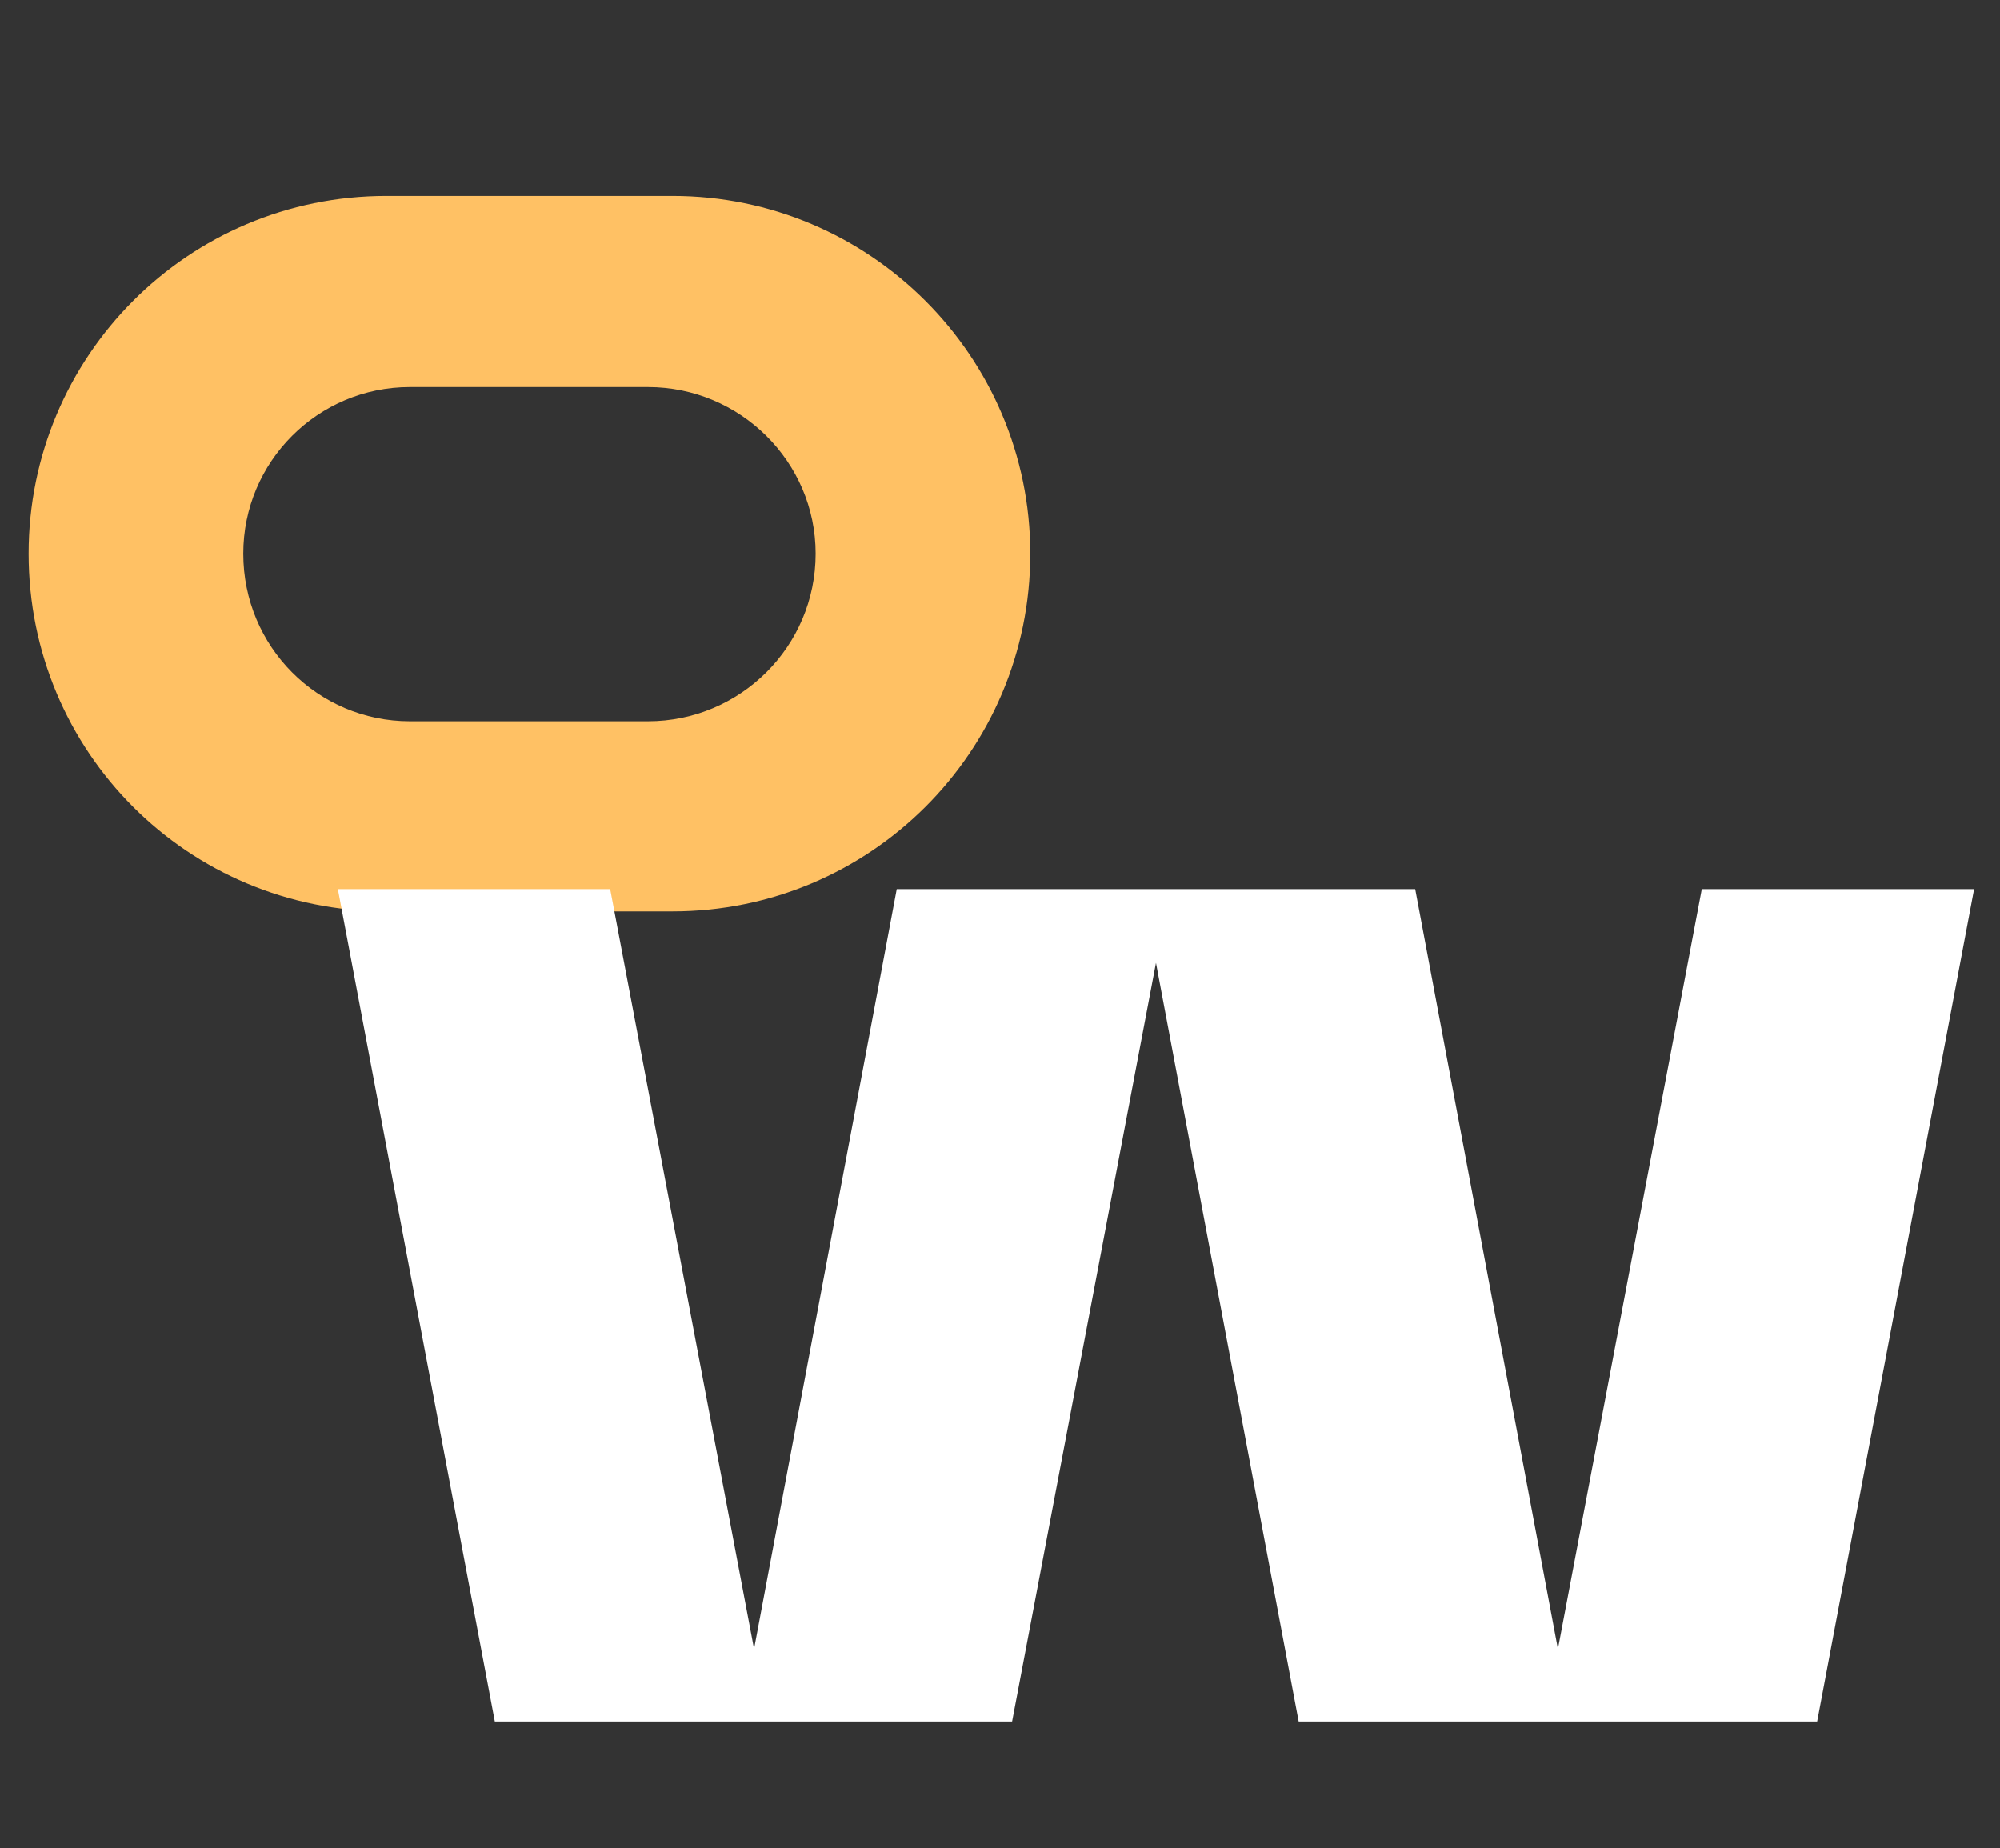
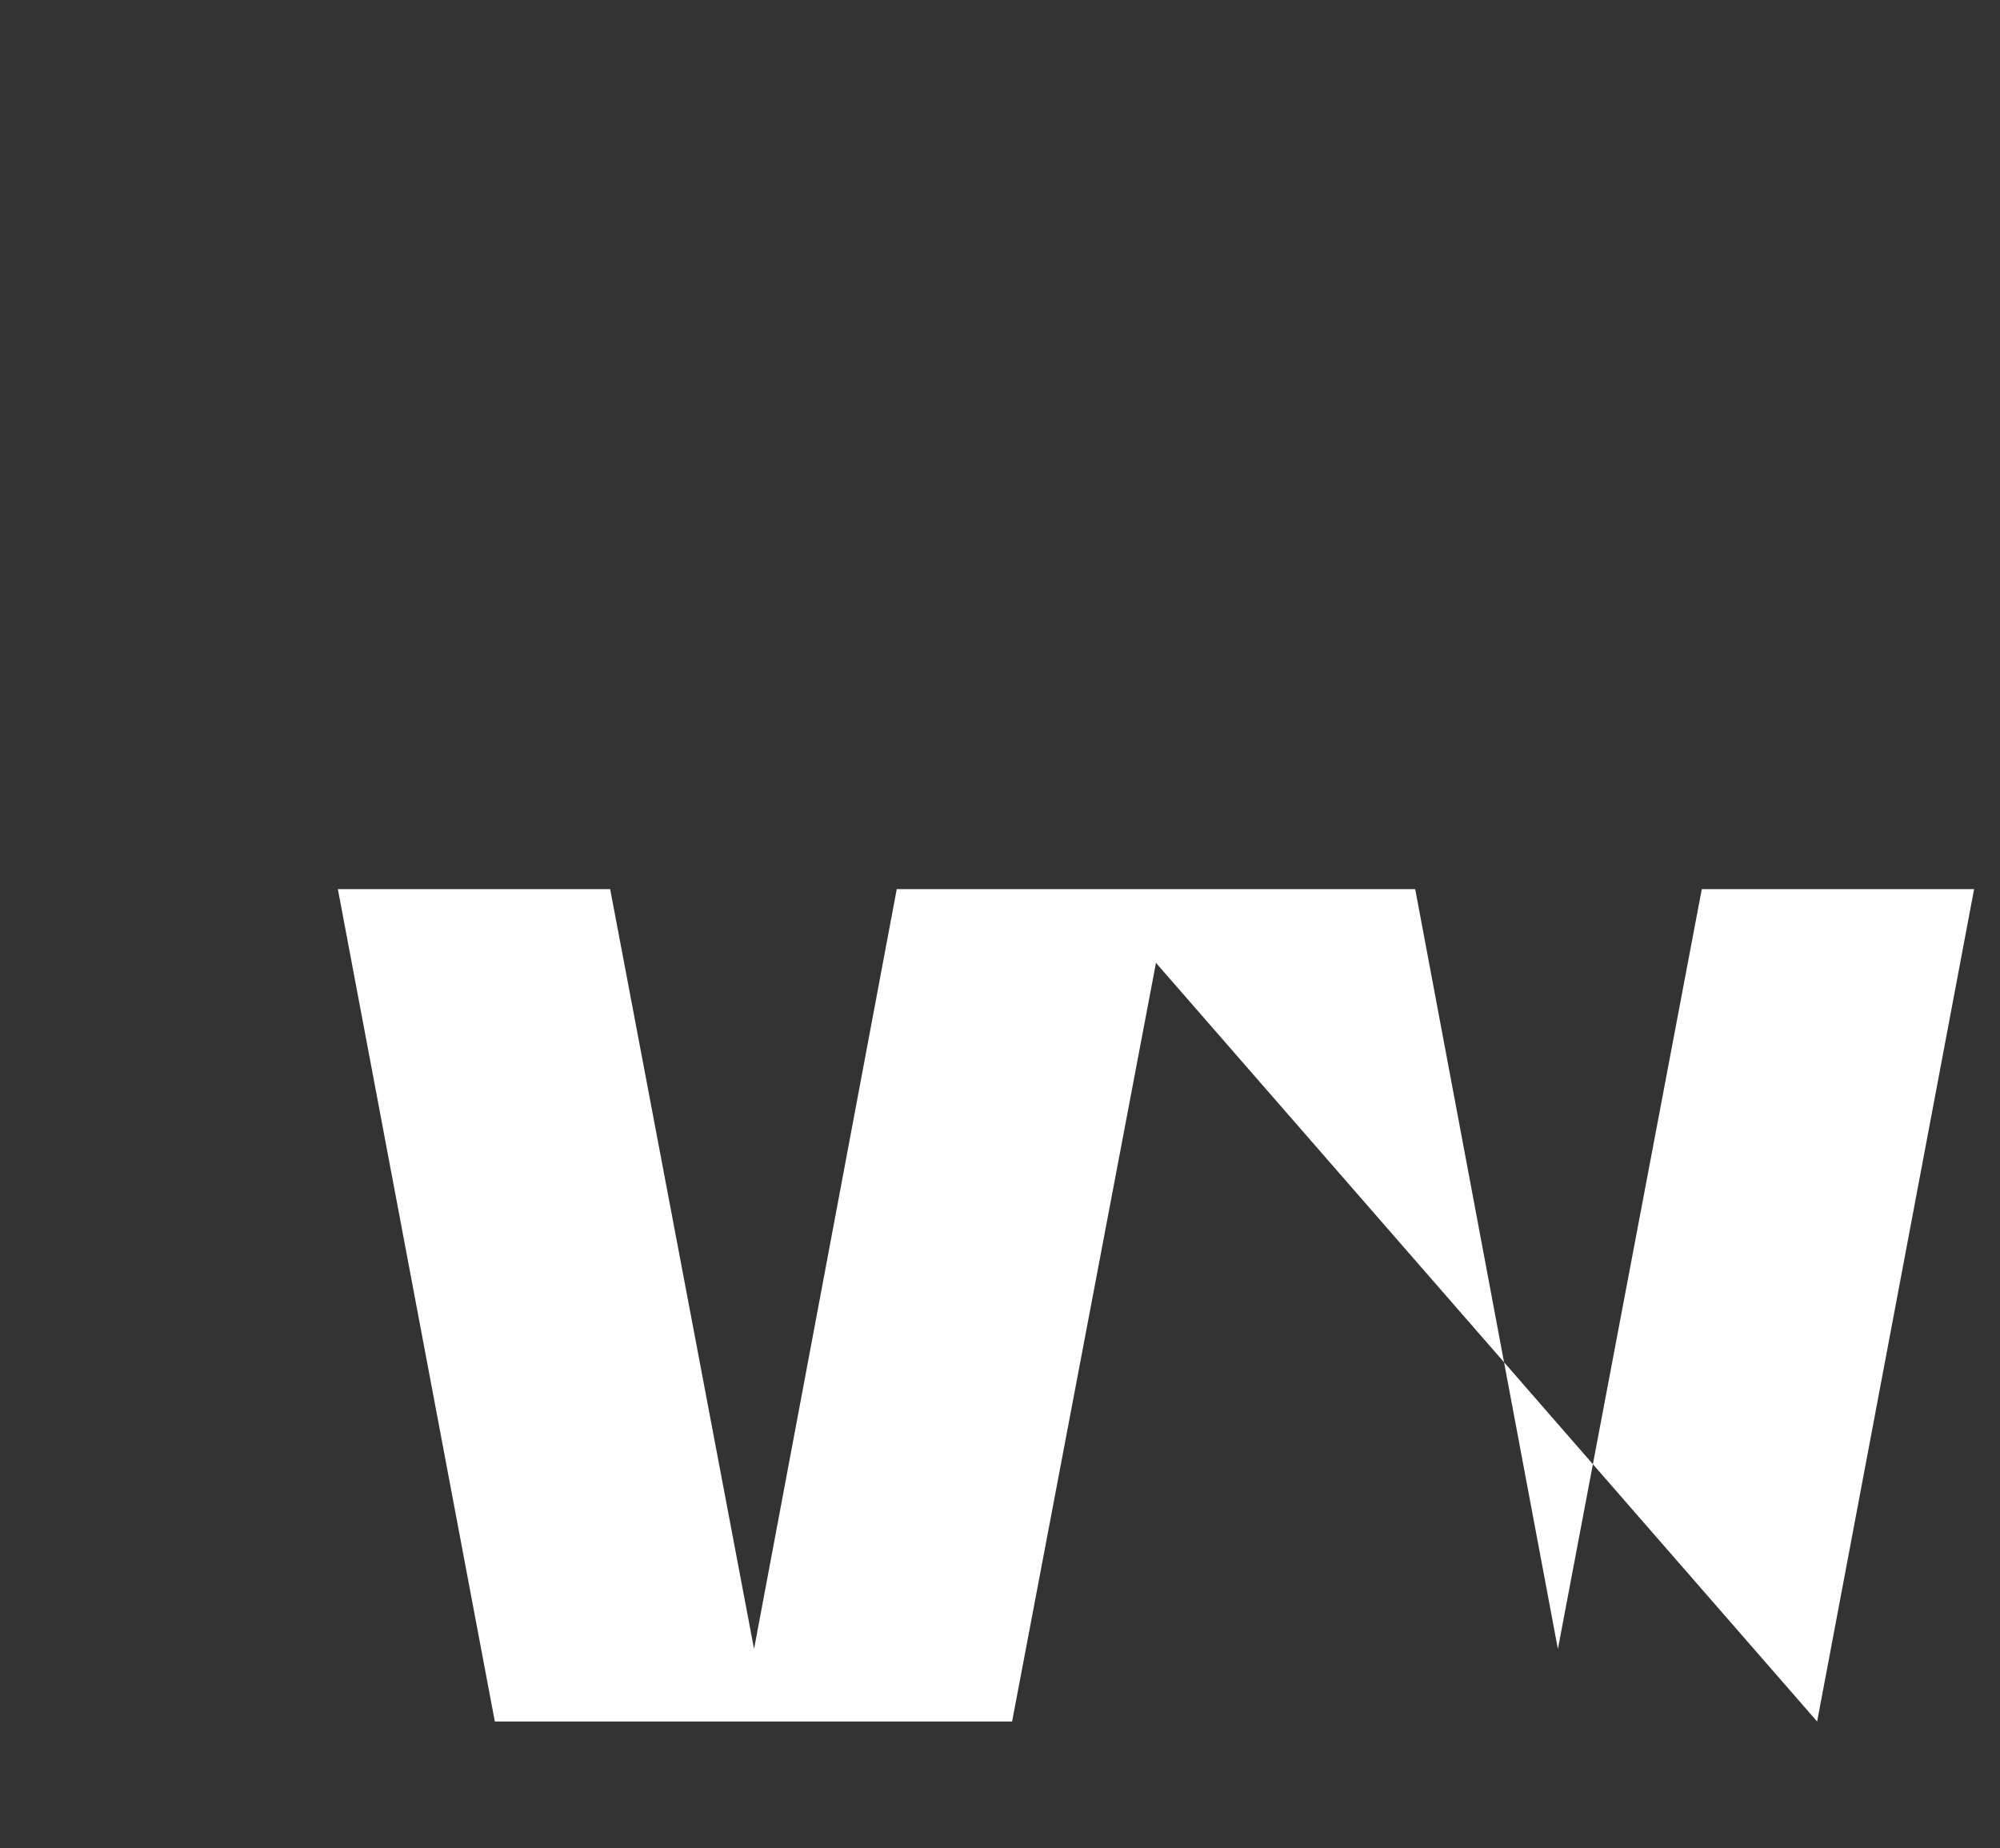
<svg xmlns="http://www.w3.org/2000/svg" width="158" height="146" viewBox="0 0 158 146" fill="none">
  <rect x="0" y="0" width="158" height="146" fill="#333333" stroke="none" />
-   <path d="M53.131 15.478C68.715 15.478 81.392 28.155 81.392 43.739C81.392 59.404 68.715 72 53.131 72H30.522C14.857 72 2.261 59.404 2.261 43.739C2.261 28.155 14.857 15.478 30.522 15.478L53.131 15.478ZM51.193 56.981C58.46 56.981 64.435 51.087 64.435 43.739C64.435 36.472 58.46 30.577 51.193 30.577L32.379 30.577C25.112 30.577 19.218 36.472 19.218 43.739C19.218 51.087 25.112 56.981 32.379 56.981H51.193Z" fill="#FFC164" />
-   <path d="M134.441 70.241H155.954L143.554 136H102.595L91.322 76.066L79.956 136H39.091L26.691 70.241H48.203L59.57 130.27L70.843 70.241L111.801 70.241L123.074 130.27L134.441 70.241Z" fill="white" />
+   <path d="M134.441 70.241H155.954L143.554 136L91.322 76.066L79.956 136H39.091L26.691 70.241H48.203L59.57 130.27L70.843 70.241L111.801 70.241L123.074 130.27L134.441 70.241Z" fill="white" />
</svg>